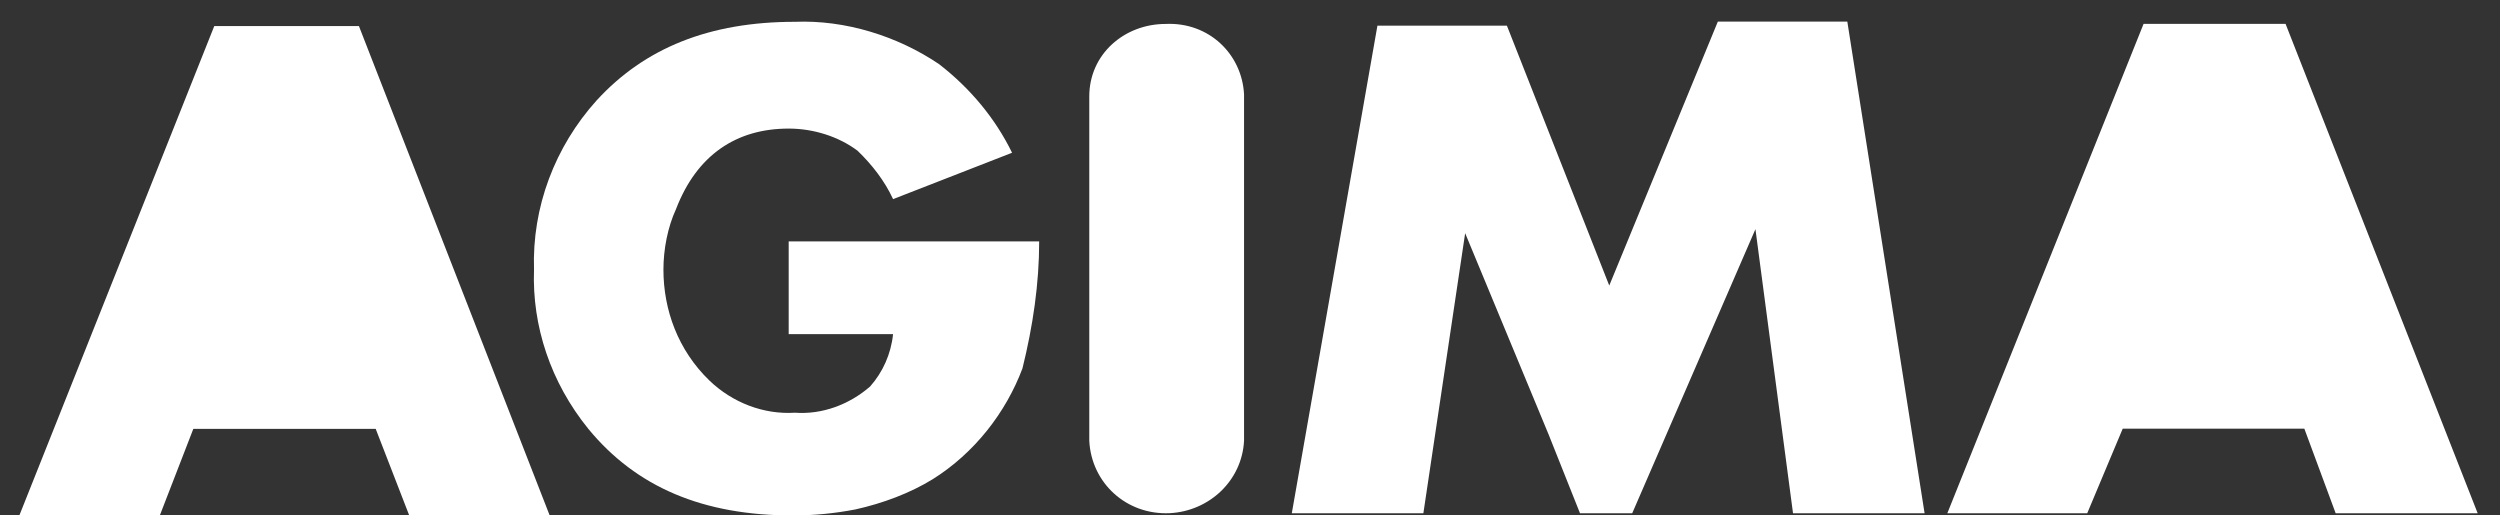
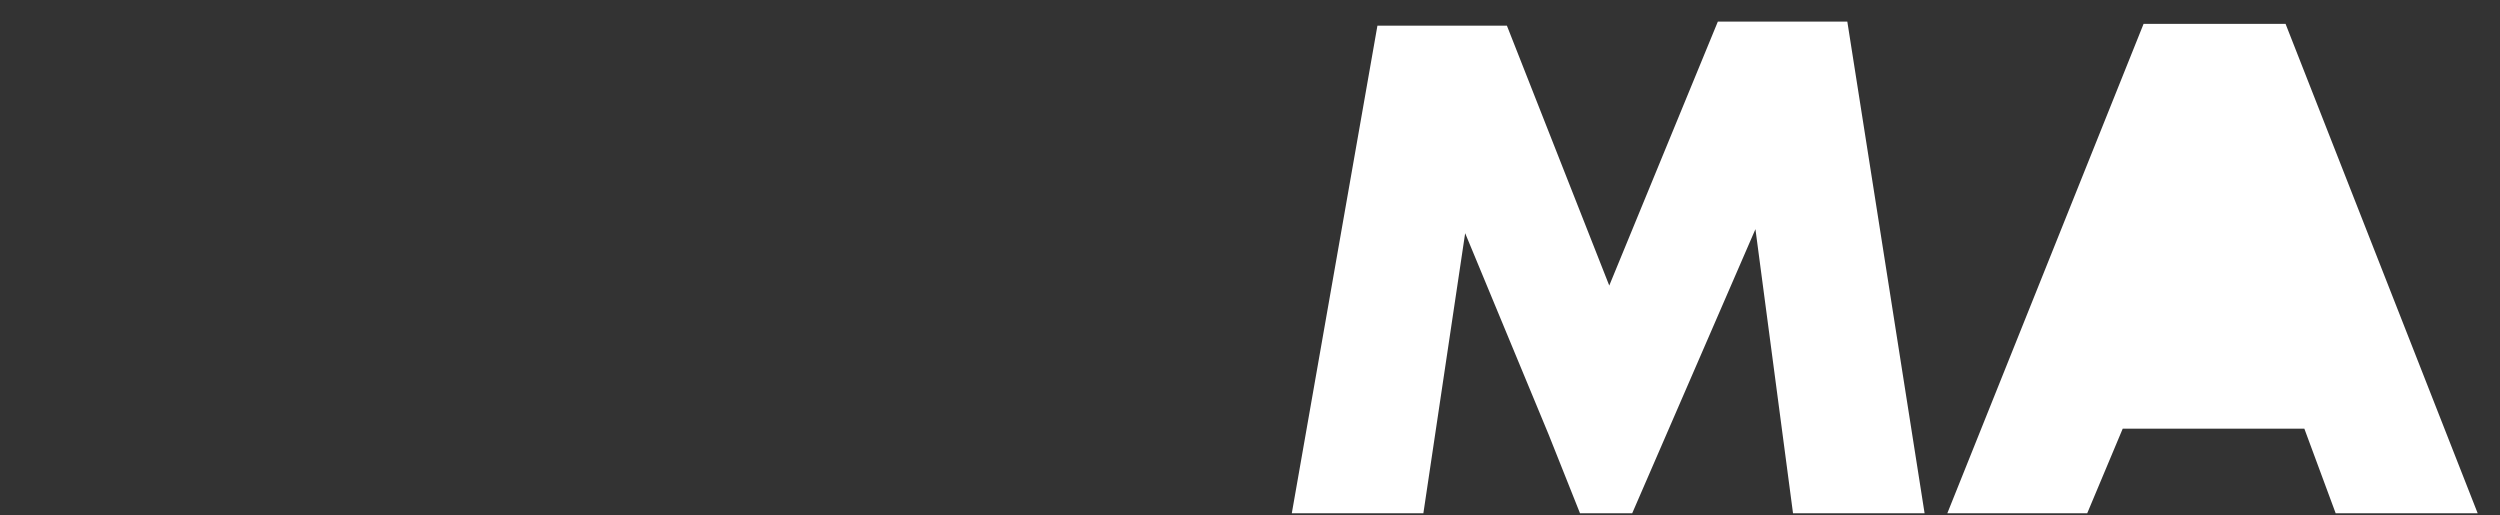
<svg xmlns="http://www.w3.org/2000/svg" width="97" height="20" viewBox="0 0 97 20" fill="none">
  <rect x="0" y="0" width="97" height="20" fill="#333333" stroke="none" />
  <path d="M71.676 0.839H66.652L62.439 11.08L58.468 0.996H53.444L50.122 19.914H55.227L56.848 9.048L60.089 16.865L61.304 19.914H63.33L68.111 8.891L69.569 19.914H74.674L71.676 0.839Z" fill="white" />
-   <path d="M45.226 0.929C43.625 0.929 42.264 2.101 42.264 3.741V17.099C42.344 18.739 43.705 19.989 45.387 19.911C46.908 19.833 48.189 18.661 48.269 17.099V3.663C48.189 2.101 46.908 0.851 45.226 0.929Z" fill="white" />
  <path d="M88.68 0.926H83.252H83.171L75.556 19.915H80.984L82.361 16.633H89.409L90.624 19.915H96.134L88.68 0.926Z" fill="white" />
-   <path d="M13.926 1.011H8.314L0.75 20H6.2L7.501 16.64H14.577L15.879 20H21.328L13.926 1.011Z" fill="white" />
-   <path d="M40.32 9.367H37.243H30.601V12.964H34.651C34.57 13.745 34.246 14.449 33.76 14.996C32.95 15.7 31.897 16.091 30.844 16.013C29.629 16.091 28.415 15.622 27.523 14.762C26.309 13.589 25.741 12.025 25.741 10.462C25.741 9.68 25.904 8.82 26.228 8.116C27.038 6.006 28.576 4.989 30.601 4.989C31.573 4.989 32.545 5.302 33.274 5.849C33.841 6.397 34.327 7.022 34.651 7.726L39.268 5.927C38.62 4.598 37.648 3.426 36.433 2.487C34.813 1.393 32.788 0.767 30.844 0.846C27.523 0.846 25.013 1.862 23.15 3.895C21.53 5.693 20.639 8.038 20.72 10.462C20.639 12.651 21.368 14.84 22.826 16.638C24.689 18.905 27.28 20 30.763 20C31.573 20 32.383 19.922 33.193 19.765C34.246 19.531 35.299 19.14 36.19 18.593C37.81 17.576 39.025 16.013 39.672 14.293C40.078 12.651 40.32 11.009 40.32 9.367Z" fill="white" />
</svg>